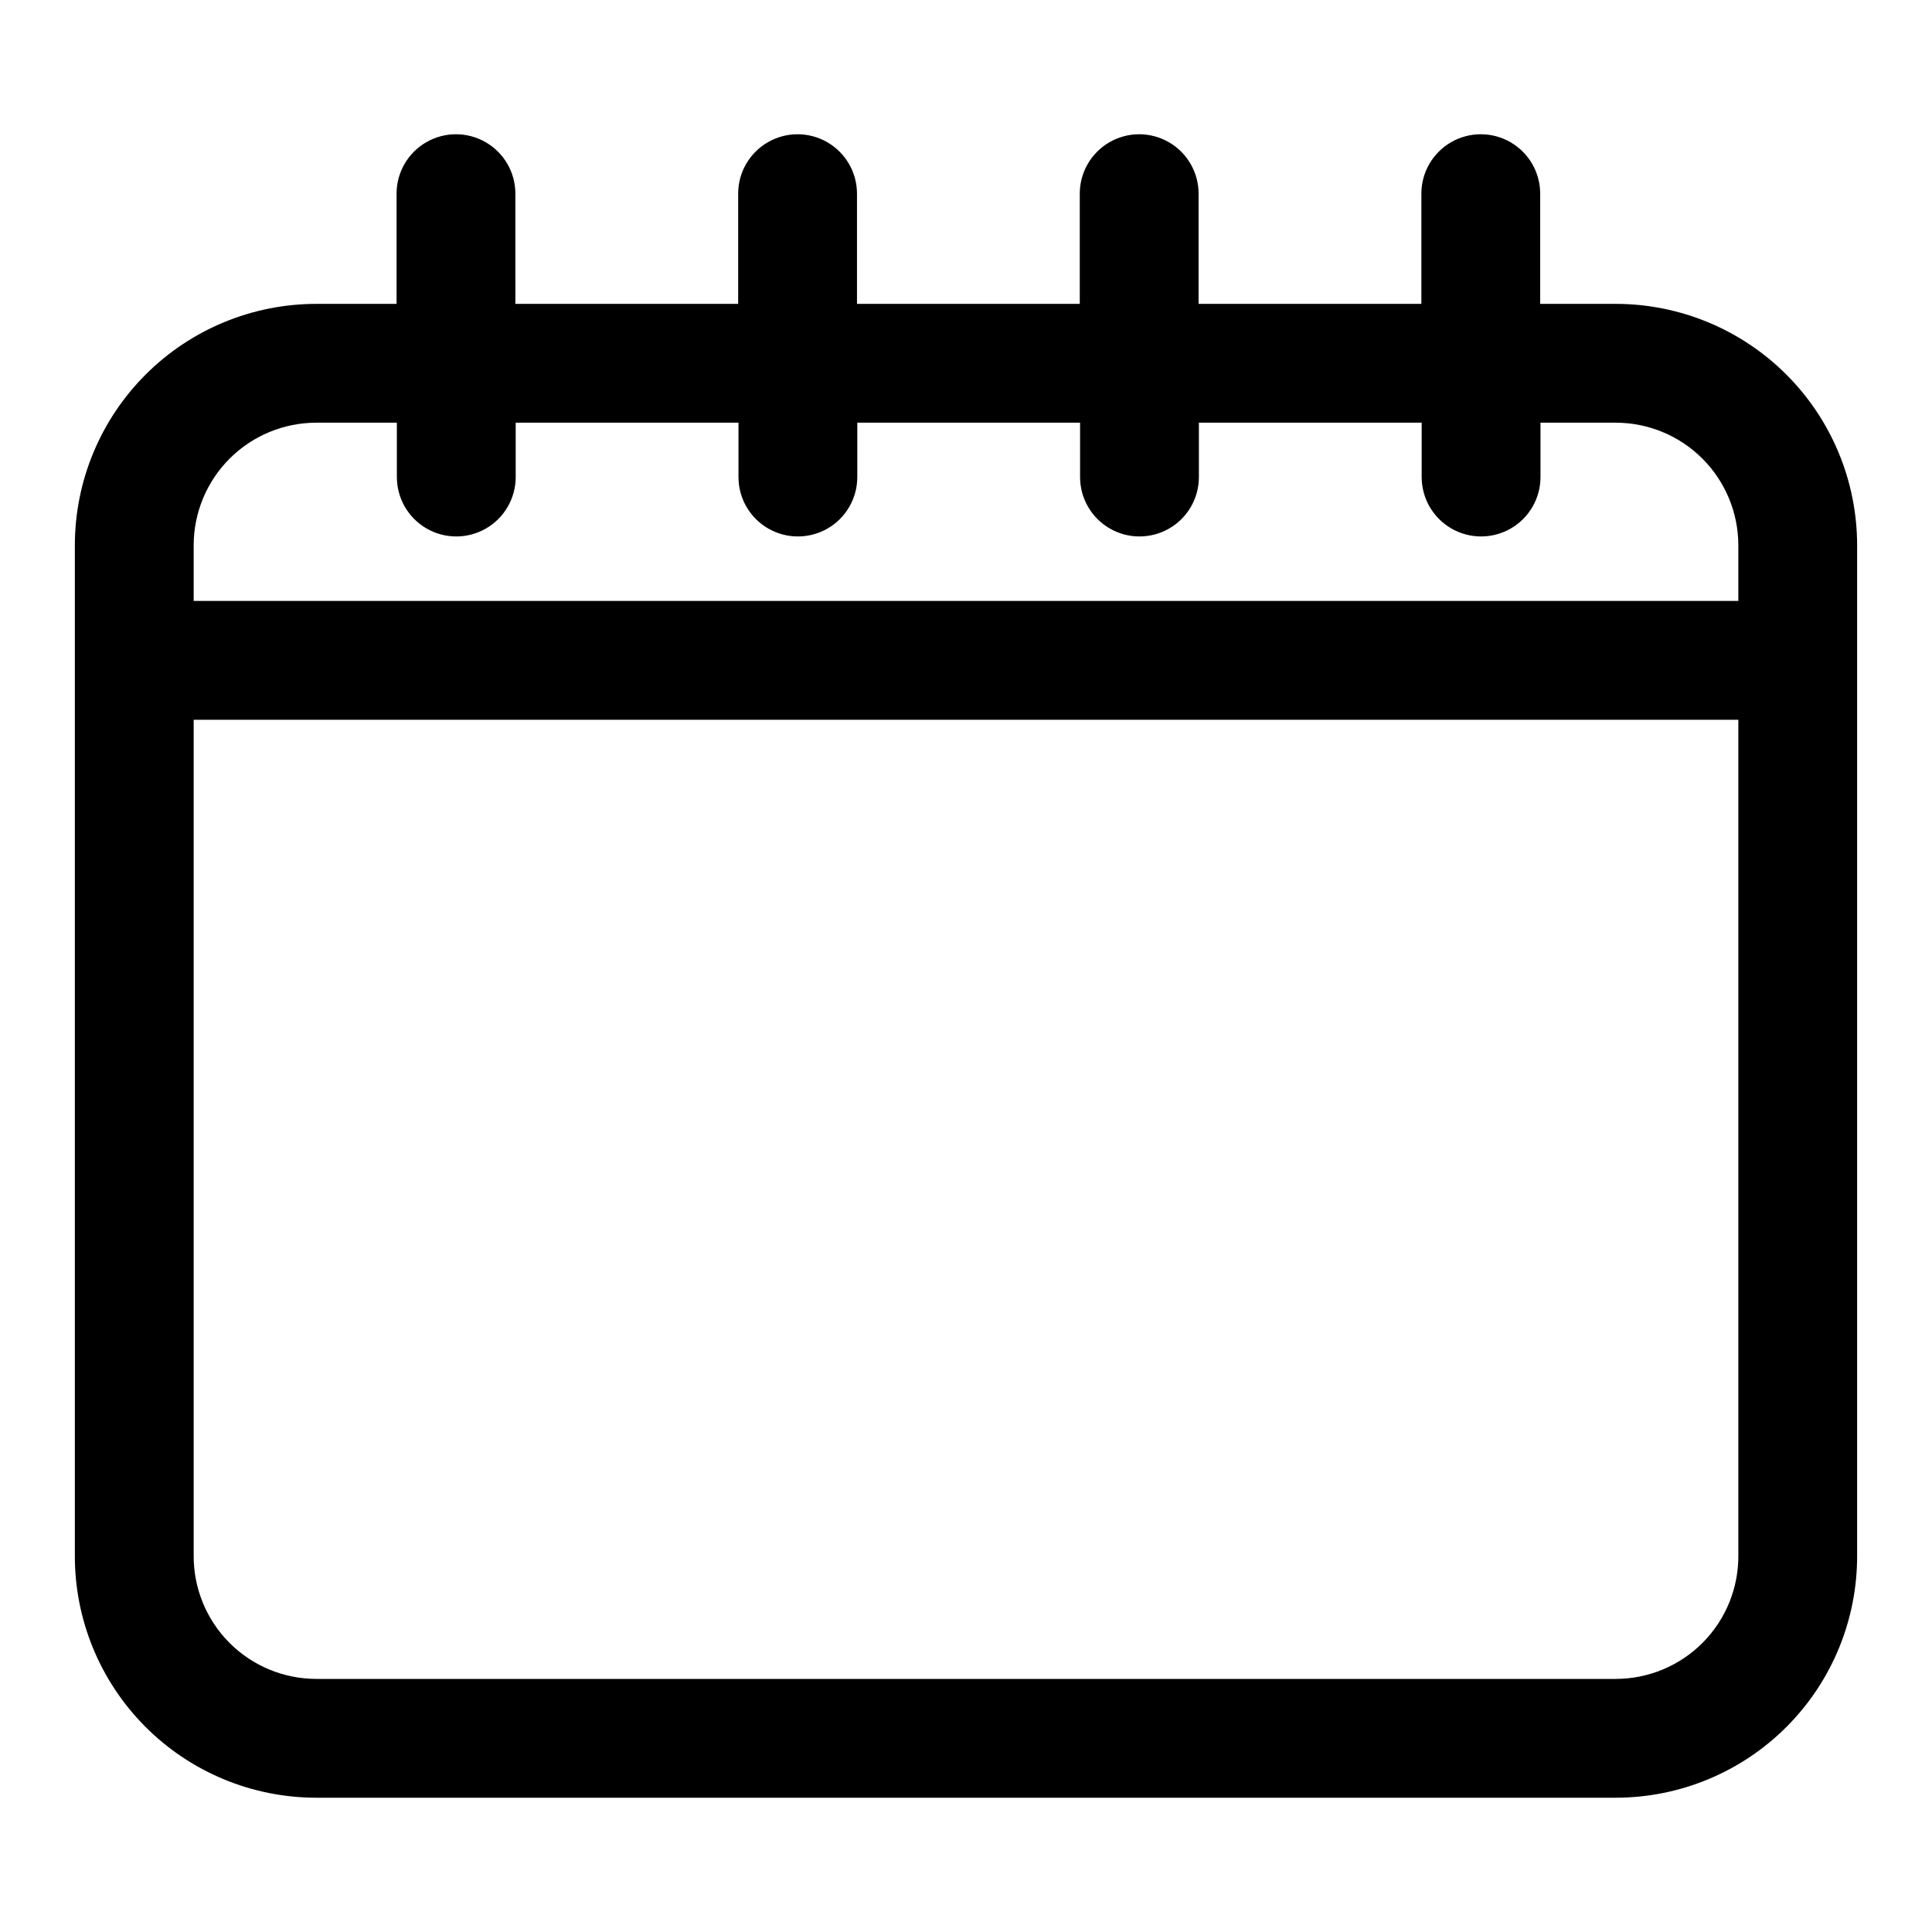
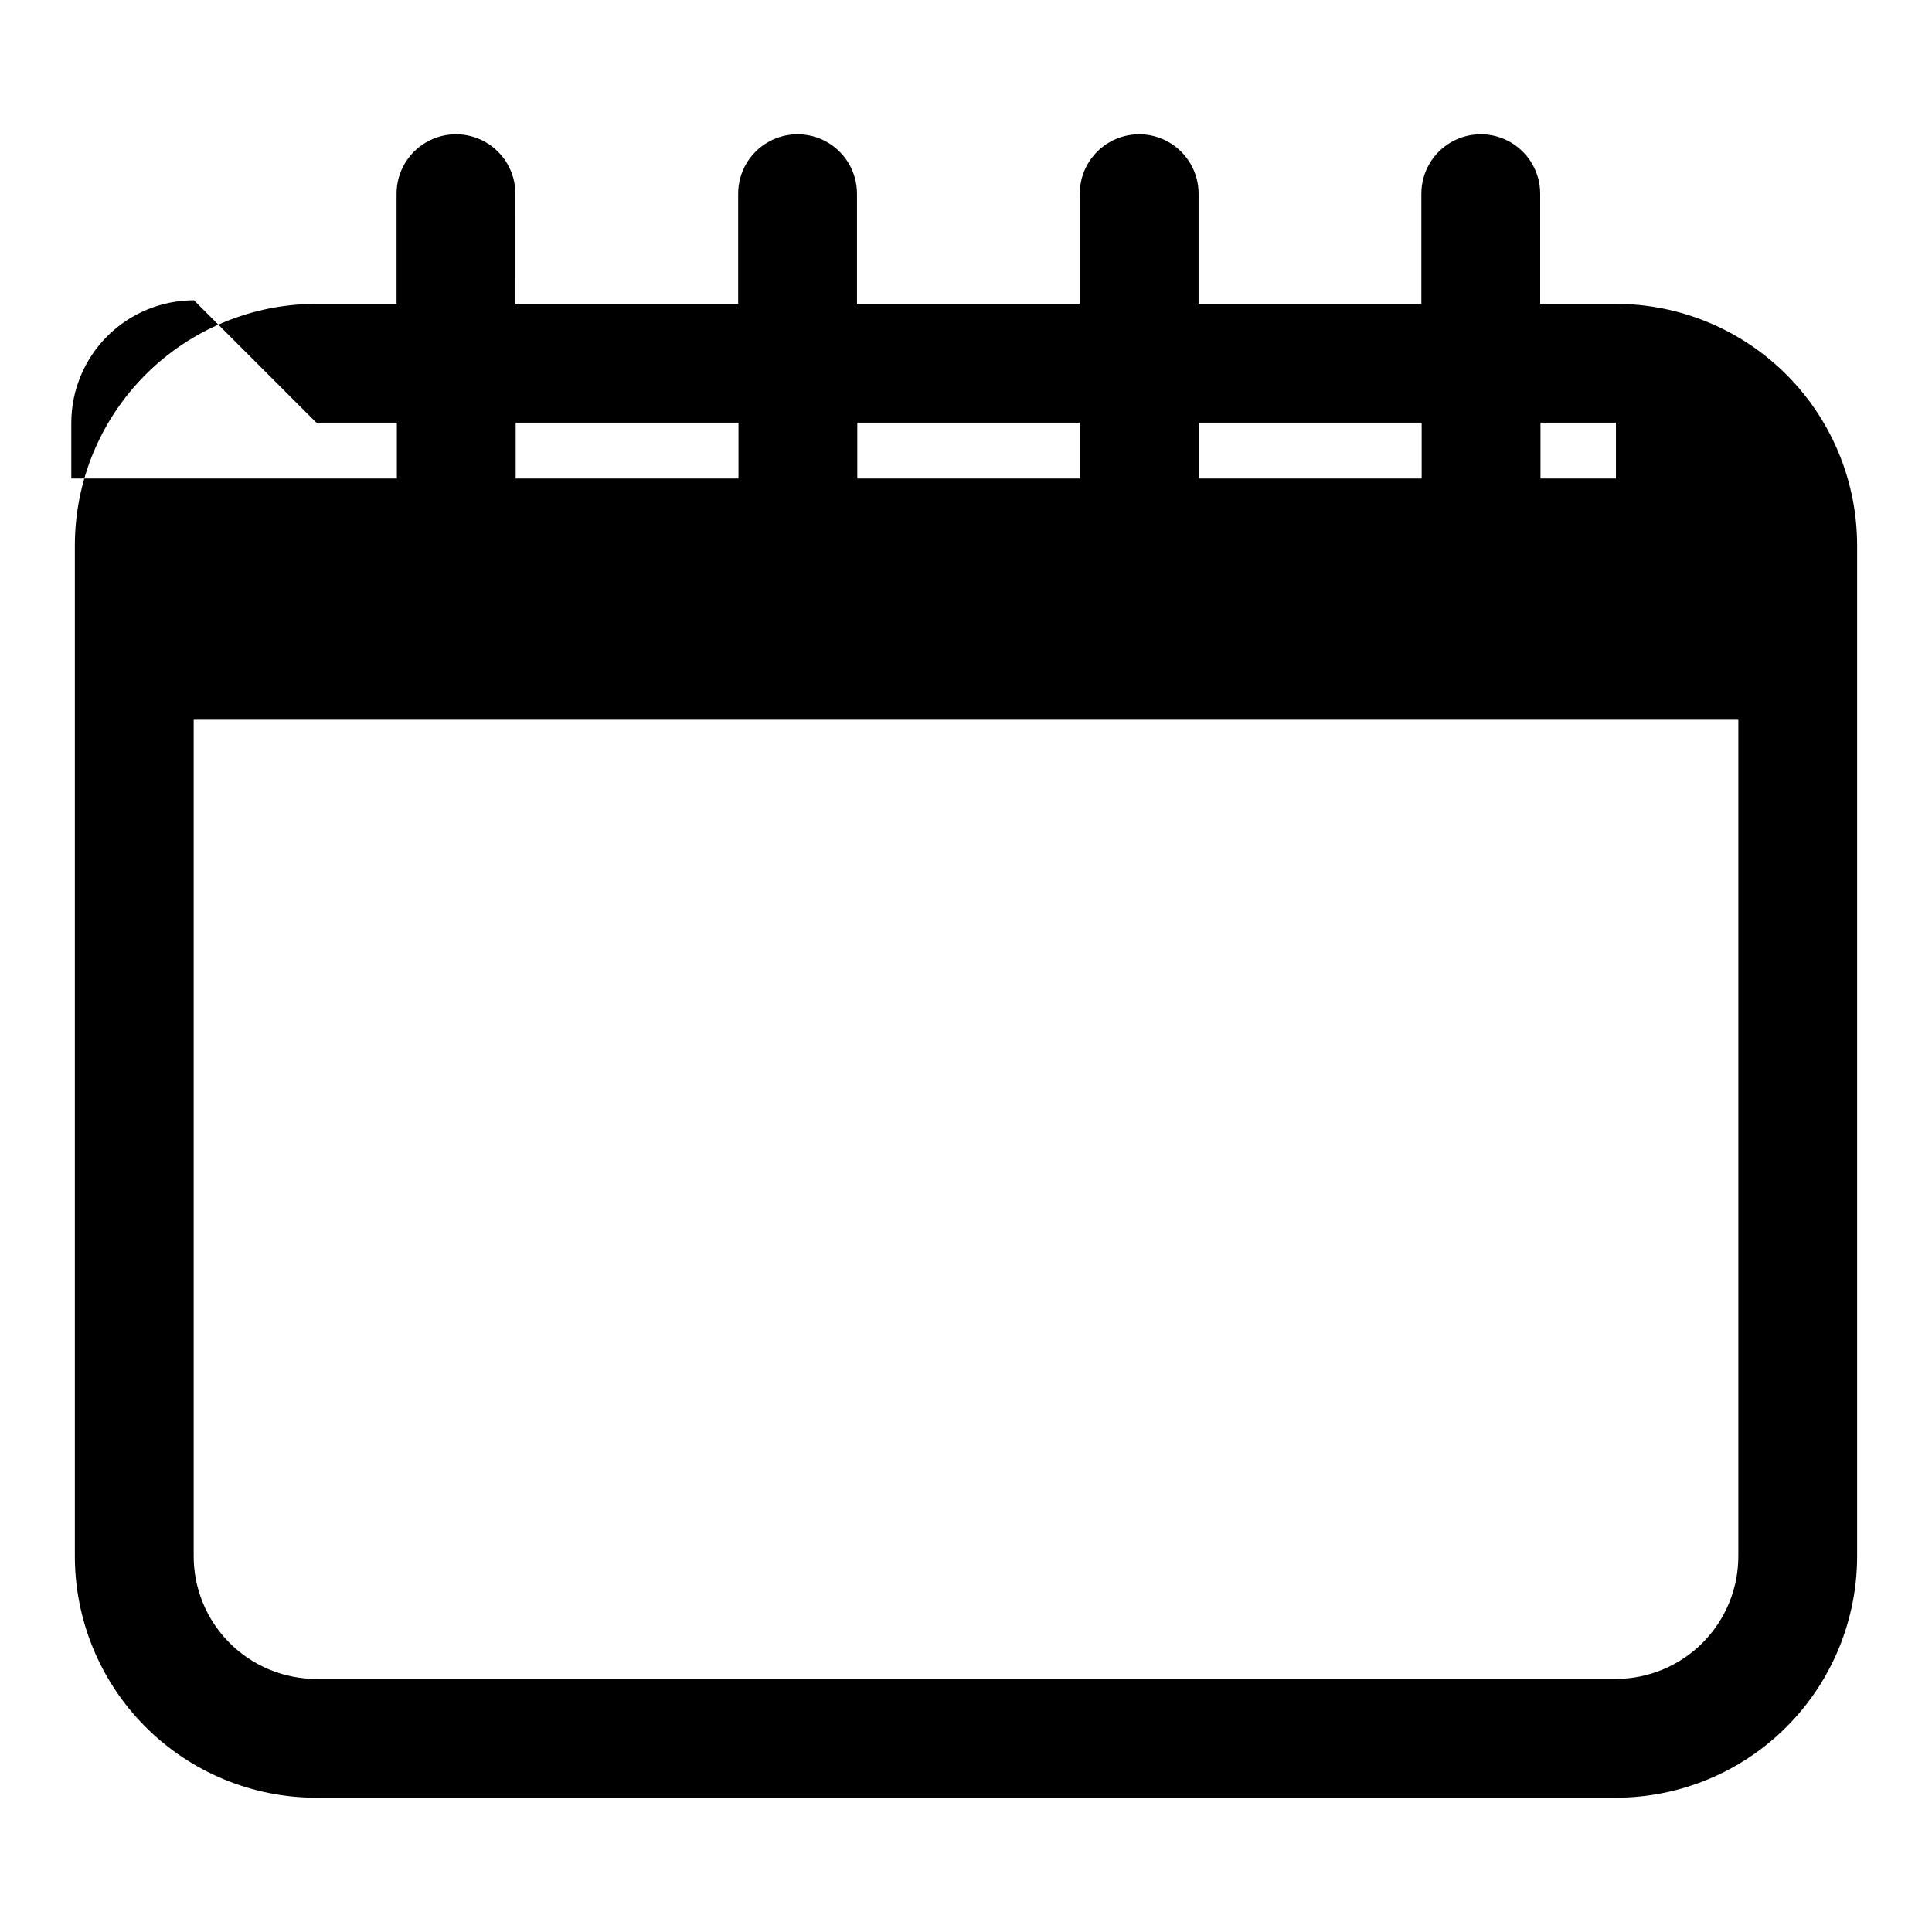
<svg xmlns="http://www.w3.org/2000/svg" fill="#000000" width="800px" height="800px" version="1.1" viewBox="144 144 512 512">
-   <path d="m572.24 224.53h-20.074v-29.207c0-5.625-3-10.82-7.871-13.633-4.871-2.812-10.875-2.812-15.746 0s-7.871 8.008-7.871 13.633v29.207h-59.039v-29.207c0-5.625-3-10.82-7.871-13.633s-10.875-2.812-15.746 0c-4.871 2.812-7.871 8.008-7.871 13.633v29.207h-59.039v-29.207c0-5.625-3.004-10.82-7.875-13.633s-10.871-2.812-15.742 0c-4.871 2.812-7.871 8.008-7.871 13.633v29.207h-59.039l-0.004-29.207c0-5.625-3-10.82-7.871-13.633-4.871-2.812-10.871-2.812-15.742 0s-7.871 8.008-7.871 13.633v29.207h-21.258c-16.957 0-33.227 6.731-45.227 18.719-12 11.984-18.75 28.242-18.773 45.203v267.65c-0.082 17.027 6.625 33.387 18.637 45.457 12.012 12.07 28.336 18.855 45.363 18.855h344.4c17.016-0.02 33.32-6.816 45.316-18.883 11.992-12.066 18.688-28.414 18.605-45.43v-267.65c-0.023-16.949-6.762-33.195-18.746-45.176-11.984-11.984-28.23-18.727-45.176-18.746zm-344.4 31.488h21.332v14.406h0.004c0 5.625 3 10.82 7.871 13.633 4.871 2.812 10.871 2.812 15.742 0s7.875-8.008 7.875-13.633v-14.406h59.039v14.406c0 5.625 3 10.82 7.871 13.633 4.871 2.812 10.875 2.812 15.746 0s7.871-8.008 7.871-13.633v-14.406h59.039v14.406c0 5.625 3 10.82 7.871 13.633s10.875 2.812 15.746 0 7.871-8.008 7.871-13.633v-14.406h59.039v14.406c0 5.625 3.004 10.82 7.875 13.633s10.871 2.812 15.742 0 7.871-8.008 7.871-13.633v-14.406h19.996c8.594 0.02 16.832 3.445 22.91 9.523 6.078 6.078 9.5 14.312 9.523 22.91v14.801l-409.35-0.004v-14.797c0.023-8.609 3.457-16.859 9.551-22.938 6.098-6.082 14.352-9.496 22.961-9.496zm344.4 332.91h-344.4c-8.676 0-16.992-3.465-23.102-9.633-6.106-6.164-9.492-14.516-9.41-23.191v-221.36h409.35v221.36c0.082 8.664-3.293 17-9.383 23.164-6.09 6.164-14.387 9.641-23.051 9.66z" />
+   <path d="m572.24 224.53h-20.074v-29.207c0-5.625-3-10.82-7.871-13.633-4.871-2.812-10.875-2.812-15.746 0s-7.871 8.008-7.871 13.633v29.207h-59.039v-29.207c0-5.625-3-10.82-7.871-13.633s-10.875-2.812-15.746 0c-4.871 2.812-7.871 8.008-7.871 13.633v29.207h-59.039v-29.207c0-5.625-3.004-10.82-7.875-13.633s-10.871-2.812-15.742 0c-4.871 2.812-7.871 8.008-7.871 13.633v29.207h-59.039l-0.004-29.207c0-5.625-3-10.82-7.871-13.633-4.871-2.812-10.871-2.812-15.742 0s-7.871 8.008-7.871 13.633v29.207h-21.258c-16.957 0-33.227 6.731-45.227 18.719-12 11.984-18.75 28.242-18.773 45.203v267.65c-0.082 17.027 6.625 33.387 18.637 45.457 12.012 12.07 28.336 18.855 45.363 18.855h344.4c17.016-0.02 33.32-6.816 45.316-18.883 11.992-12.066 18.688-28.414 18.605-45.43v-267.65c-0.023-16.949-6.762-33.195-18.746-45.176-11.984-11.984-28.23-18.727-45.176-18.746zm-344.4 31.488h21.332v14.406h0.004c0 5.625 3 10.82 7.871 13.633 4.871 2.812 10.871 2.812 15.742 0s7.875-8.008 7.875-13.633v-14.406h59.039v14.406c0 5.625 3 10.82 7.871 13.633 4.871 2.812 10.875 2.812 15.746 0s7.871-8.008 7.871-13.633v-14.406h59.039v14.406c0 5.625 3 10.82 7.871 13.633s10.875 2.812 15.746 0 7.871-8.008 7.871-13.633v-14.406h59.039v14.406c0 5.625 3.004 10.82 7.875 13.633s10.871 2.812 15.742 0 7.871-8.008 7.871-13.633v-14.406h19.996v14.801l-409.35-0.004v-14.797c0.023-8.609 3.457-16.859 9.551-22.938 6.098-6.082 14.352-9.496 22.961-9.496zm344.4 332.91h-344.4c-8.676 0-16.992-3.465-23.102-9.633-6.106-6.164-9.492-14.516-9.41-23.191v-221.36h409.35v221.36c0.082 8.664-3.293 17-9.383 23.164-6.09 6.164-14.387 9.641-23.051 9.66z" />
</svg>